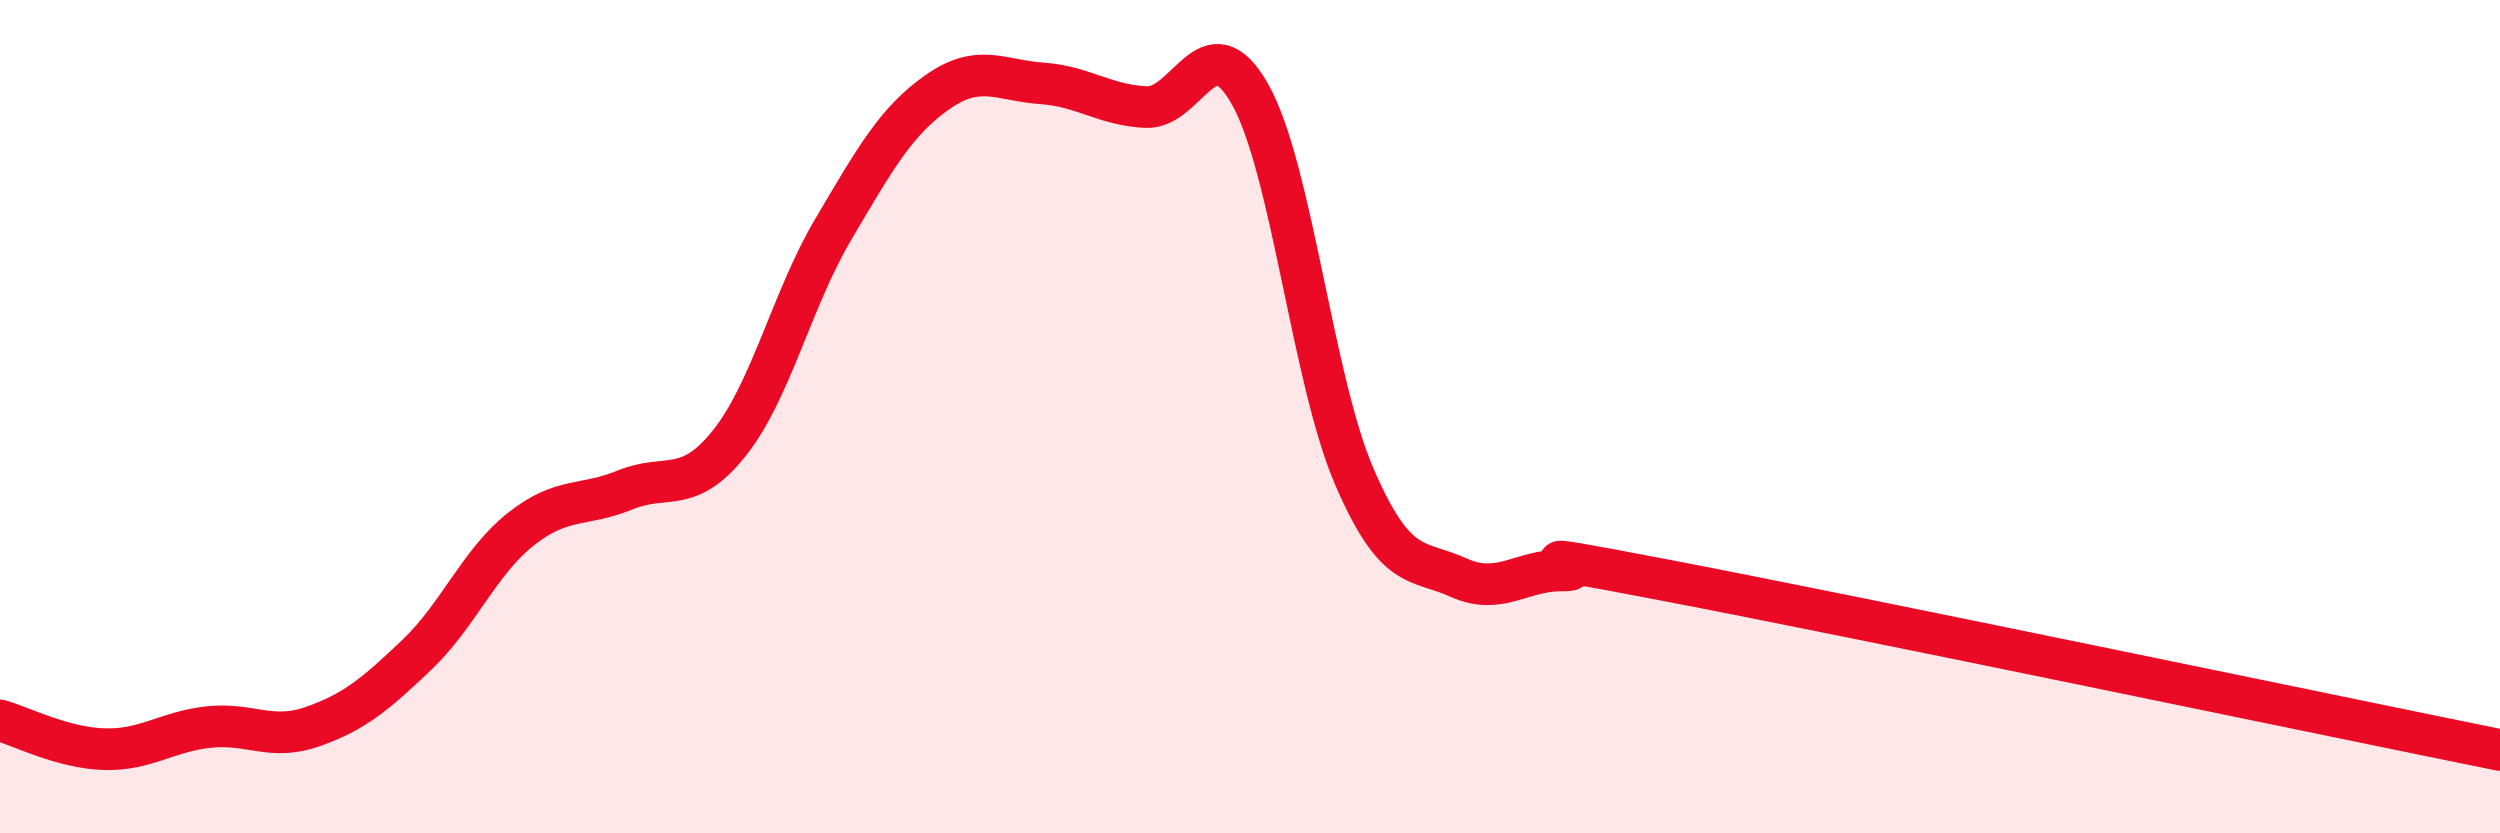
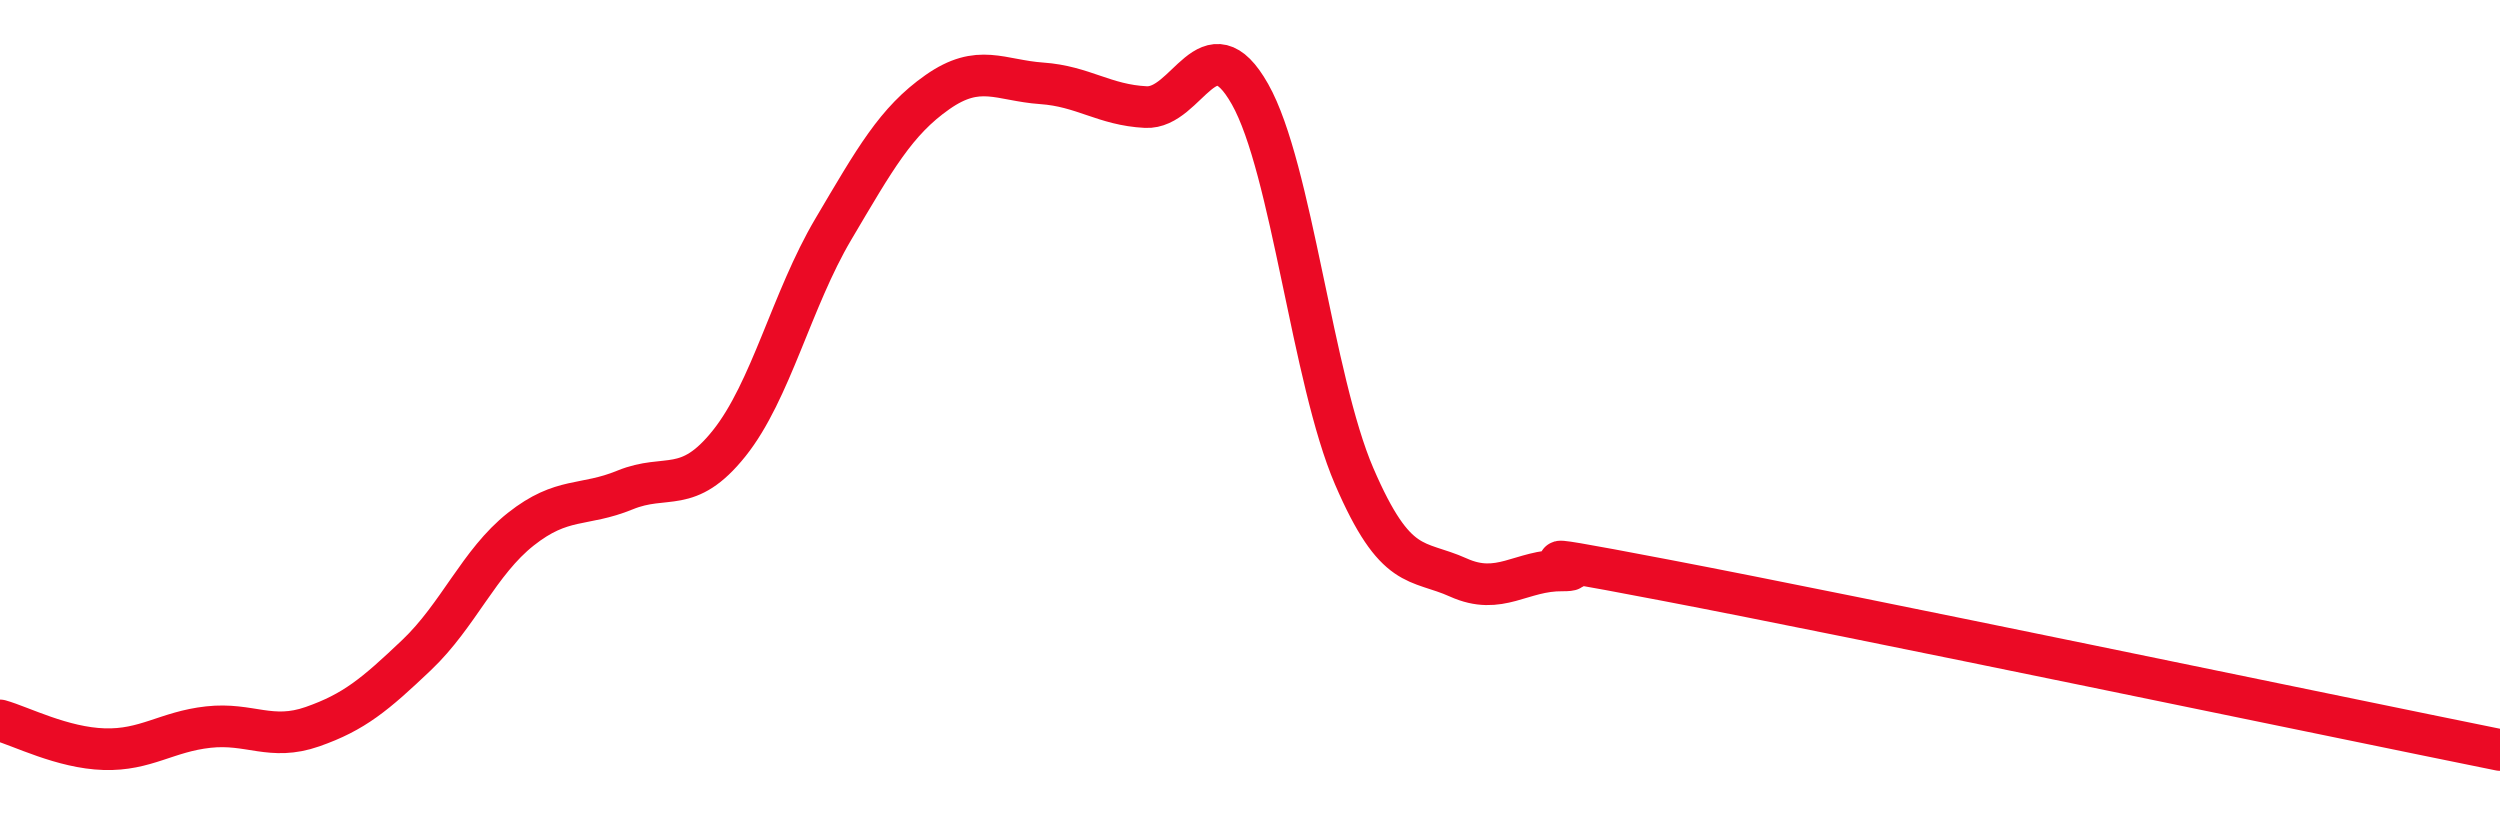
<svg xmlns="http://www.w3.org/2000/svg" width="60" height="20" viewBox="0 0 60 20">
-   <path d="M 0,17.29 C 0.5,17.43 1.5,17.95 2.5,17.98 C 3.5,18.01 4,17.56 5,17.45 C 6,17.34 6.5,17.79 7.5,17.44 C 8.5,17.09 9,16.67 10,15.72 C 11,14.77 11.5,13.49 12.5,12.7 C 13.5,11.91 14,12.17 15,11.76 C 16,11.35 16.5,11.89 17.5,10.64 C 18.5,9.39 19,7.19 20,5.5 C 21,3.81 21.5,2.91 22.5,2.21 C 23.5,1.51 24,1.93 25,2 C 26,2.07 26.5,2.52 27.5,2.57 C 28.5,2.62 29,0.49 30,2.26 C 31,4.03 31.5,9.11 32.5,11.43 C 33.5,13.75 34,13.41 35,13.86 C 36,14.31 36.5,13.68 37.5,13.69 C 38.5,13.7 35.5,13.07 40,13.93 C 44.5,14.79 56,17.19 60,18L60 20L0 20Z" fill="#EB0A25" opacity="0.1" stroke-linecap="round" stroke-linejoin="round" />
  <path d="M 0,17.29 C 0.5,17.43 1.5,17.95 2.5,17.98 C 3.5,18.01 4,17.56 5,17.45 C 6,17.34 6.5,17.79 7.5,17.44 C 8.5,17.09 9,16.67 10,15.72 C 11,14.77 11.5,13.49 12.5,12.7 C 13.5,11.91 14,12.17 15,11.76 C 16,11.35 16.5,11.89 17.5,10.64 C 18.5,9.39 19,7.19 20,5.5 C 21,3.81 21.5,2.91 22.5,2.21 C 23.5,1.51 24,1.93 25,2 C 26,2.07 26.5,2.52 27.5,2.57 C 28.5,2.62 29,0.49 30,2.26 C 31,4.03 31.5,9.11 32.5,11.43 C 33.5,13.75 34,13.41 35,13.86 C 36,14.31 36.5,13.68 37.5,13.69 C 38.5,13.7 35.5,13.07 40,13.93 C 44.5,14.79 56,17.19 60,18" stroke="#EB0A25" stroke-width="1" fill="none" stroke-linecap="round" stroke-linejoin="round" />
</svg>